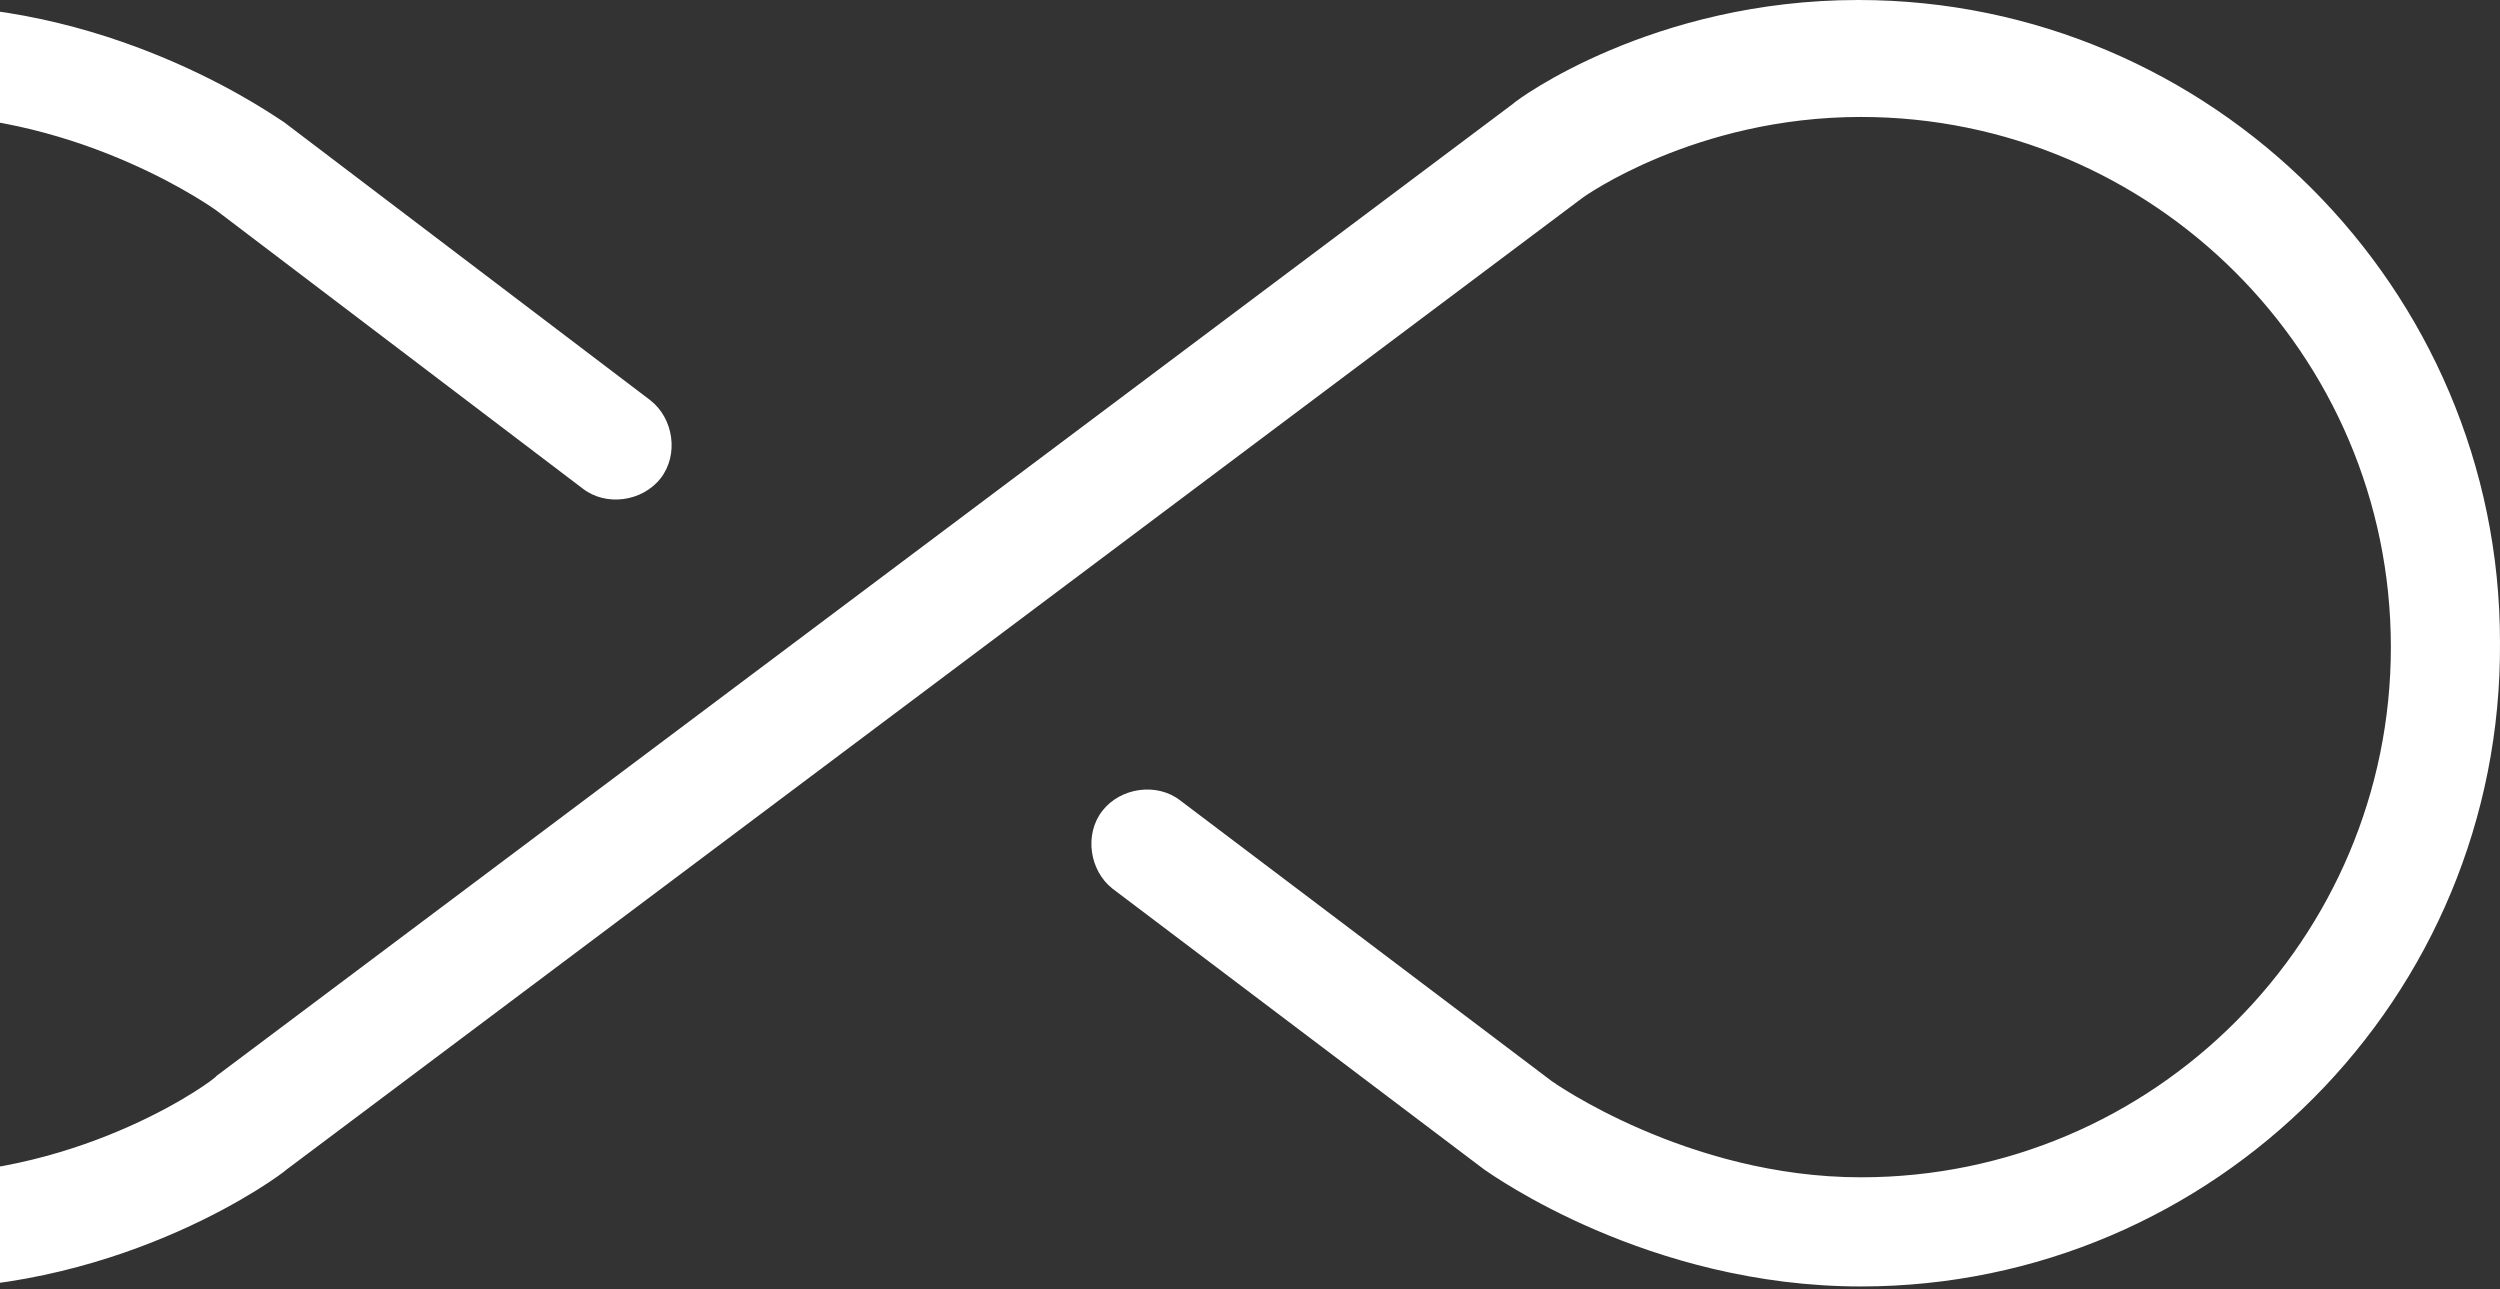
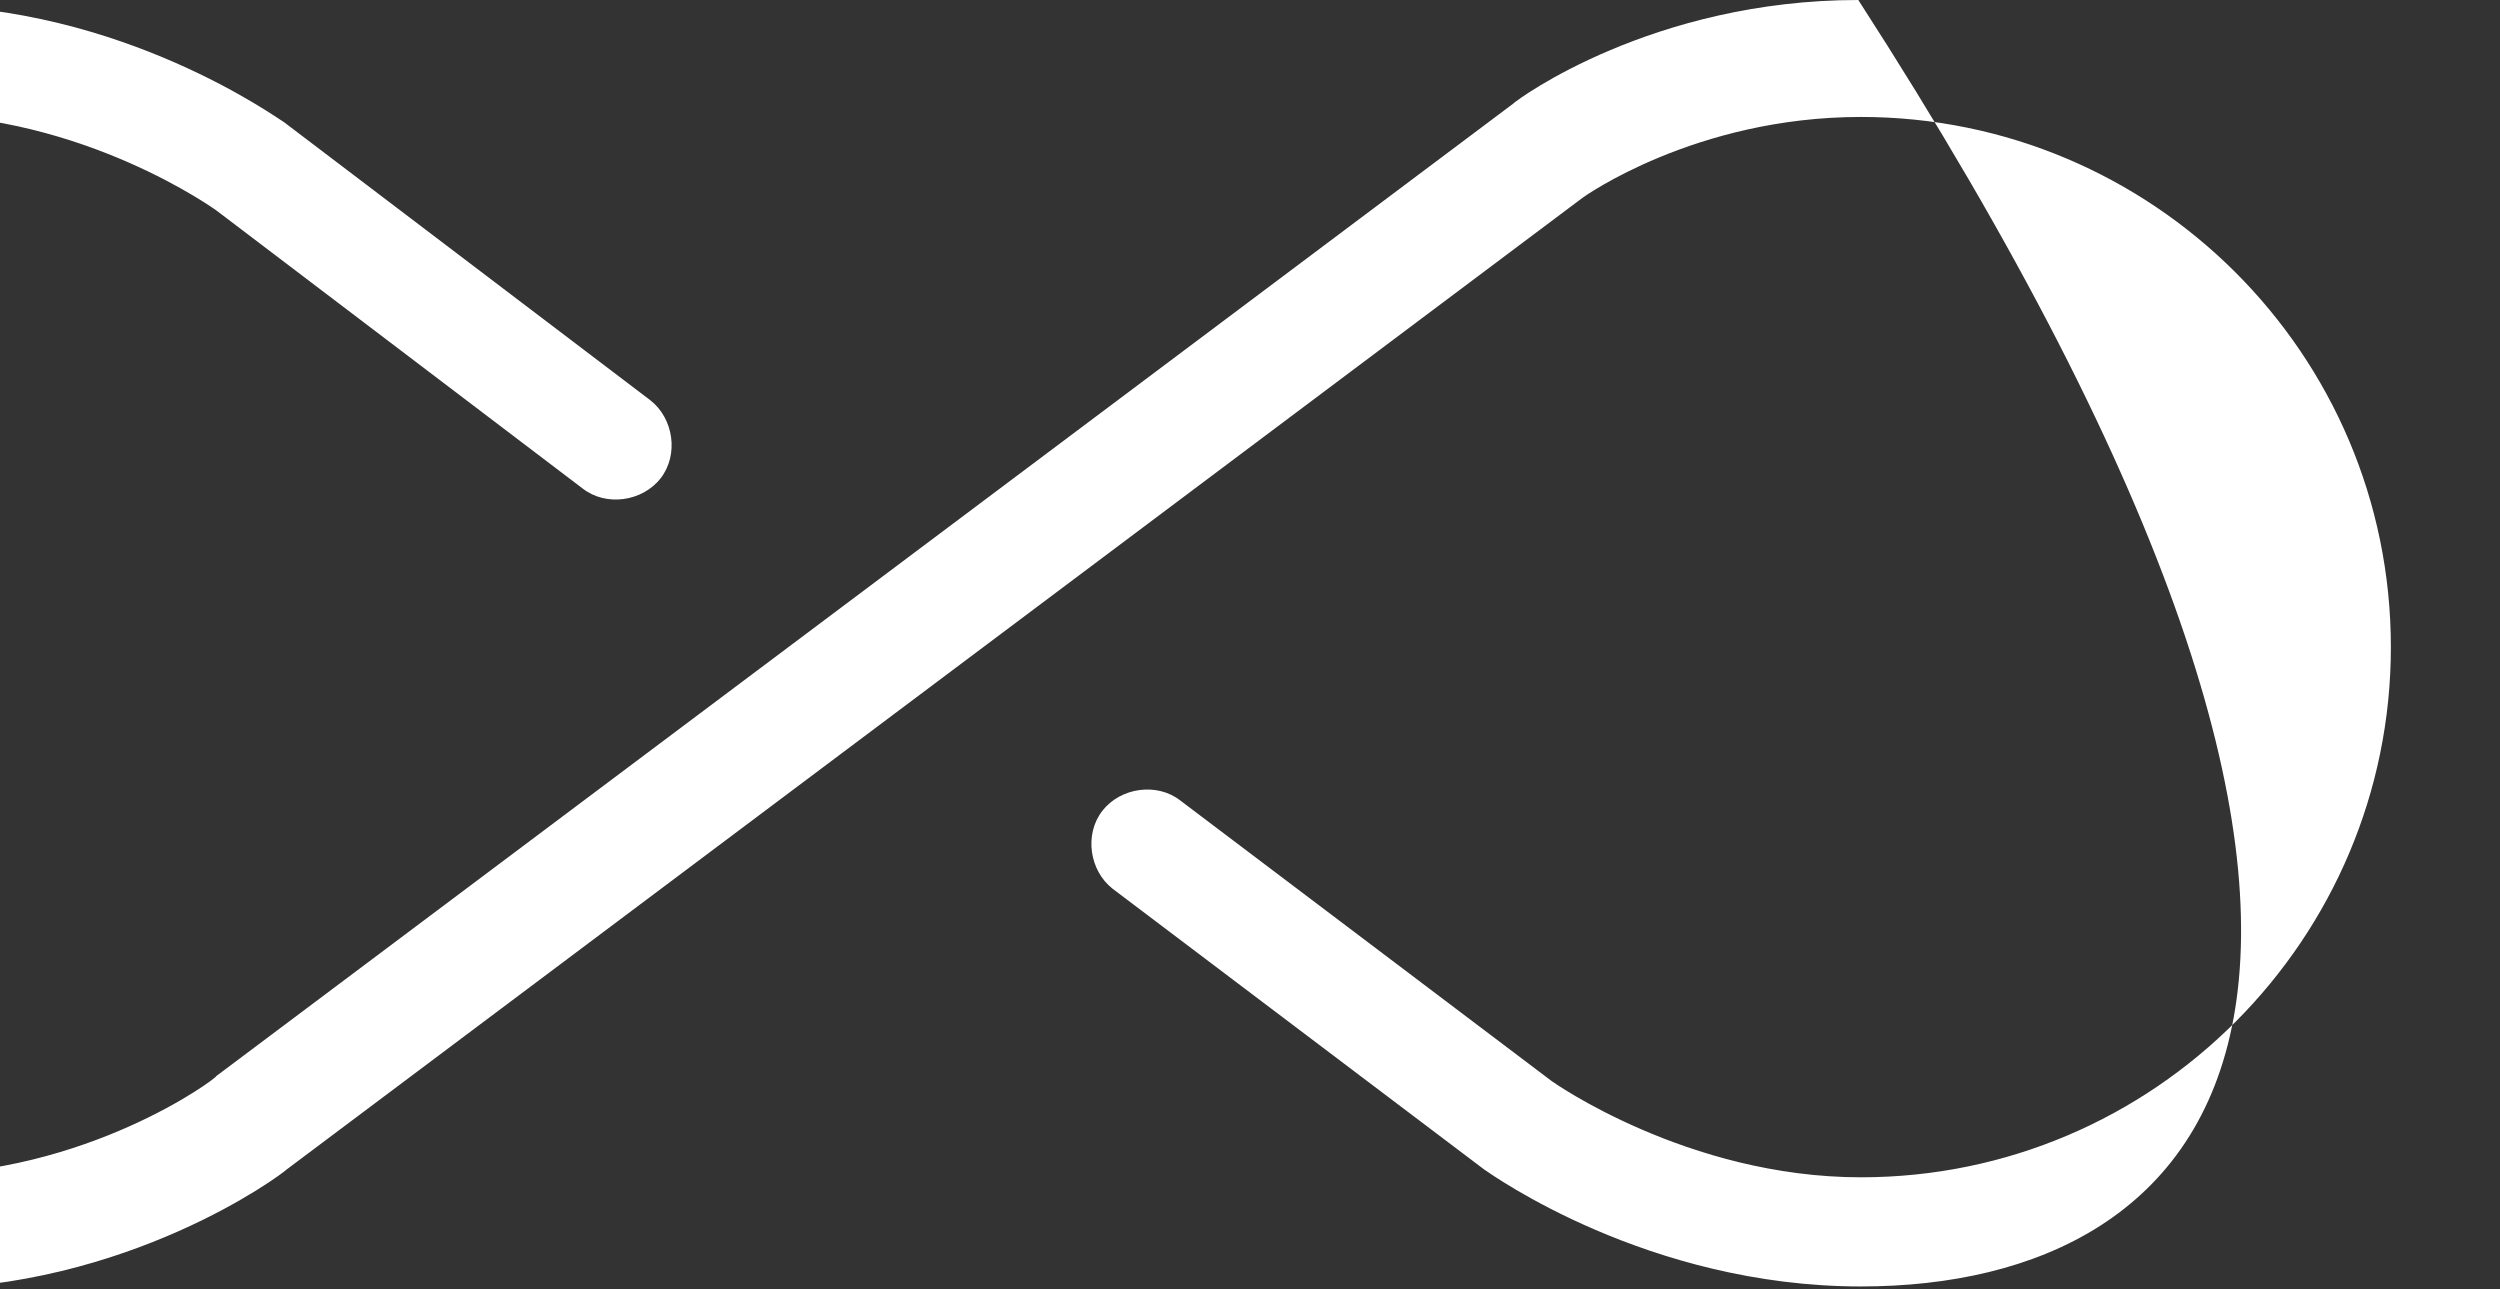
<svg xmlns="http://www.w3.org/2000/svg" width="192" height="99" viewBox="0 0 192 99" fill="none">
  <rect x="0" y="0" width="192" height="99" fill="#333333" stroke="none" />
-   <path d="M142.918 98.8C126.557 98.8 114.586 90.218 113.988 89.819L85.457 68.262C83.661 66.865 83.262 64.071 84.659 62.274C86.056 60.478 88.849 60.079 90.644 61.476L119.175 83.032C119.175 83.032 129.55 90.417 142.918 90.417C165.463 90.417 183.619 72.055 183.619 49.7C183.619 27.145 165.263 8.982 142.918 8.982C130.149 8.982 121.569 15.169 121.569 15.169L22.011 89.819C21.612 90.218 9.84 99 -6.72 99C-33.854 99 -56 76.845 -56 49.7C-56 22.555 -33.854 0.399 -6.72 0.399C9.441 0.399 21.412 9.181 21.811 9.381L49.943 30.738C51.739 32.135 52.138 34.929 50.741 36.726C49.345 38.522 46.551 38.921 44.756 37.524L16.624 16.167C16.624 16.167 6.449 8.782 -6.919 8.782C-29.464 8.782 -47.62 27.145 -47.62 49.5C-47.62 72.055 -29.265 90.218 -6.919 90.218C6.648 90.218 16.624 82.833 16.624 82.633L116.182 7.984C116.582 7.585 126.956 0 142.718 0C169.852 0 191.999 22.155 191.999 49.3C192.198 76.645 170.052 98.8 142.918 98.8Z" fill="white" />
+   <path d="M142.918 98.8C126.557 98.8 114.586 90.218 113.988 89.819L85.457 68.262C83.661 66.865 83.262 64.071 84.659 62.274C86.056 60.478 88.849 60.079 90.644 61.476L119.175 83.032C119.175 83.032 129.55 90.417 142.918 90.417C165.463 90.417 183.619 72.055 183.619 49.7C183.619 27.145 165.263 8.982 142.918 8.982C130.149 8.982 121.569 15.169 121.569 15.169L22.011 89.819C21.612 90.218 9.84 99 -6.72 99C-33.854 99 -56 76.845 -56 49.7C-56 22.555 -33.854 0.399 -6.72 0.399C9.441 0.399 21.412 9.181 21.811 9.381L49.943 30.738C51.739 32.135 52.138 34.929 50.741 36.726C49.345 38.522 46.551 38.921 44.756 37.524L16.624 16.167C16.624 16.167 6.449 8.782 -6.919 8.782C-29.464 8.782 -47.62 27.145 -47.62 49.5C-47.62 72.055 -29.265 90.218 -6.919 90.218C6.648 90.218 16.624 82.833 16.624 82.633L116.182 7.984C116.582 7.585 126.956 0 142.718 0C192.198 76.645 170.052 98.8 142.918 98.8Z" fill="white" />
</svg>